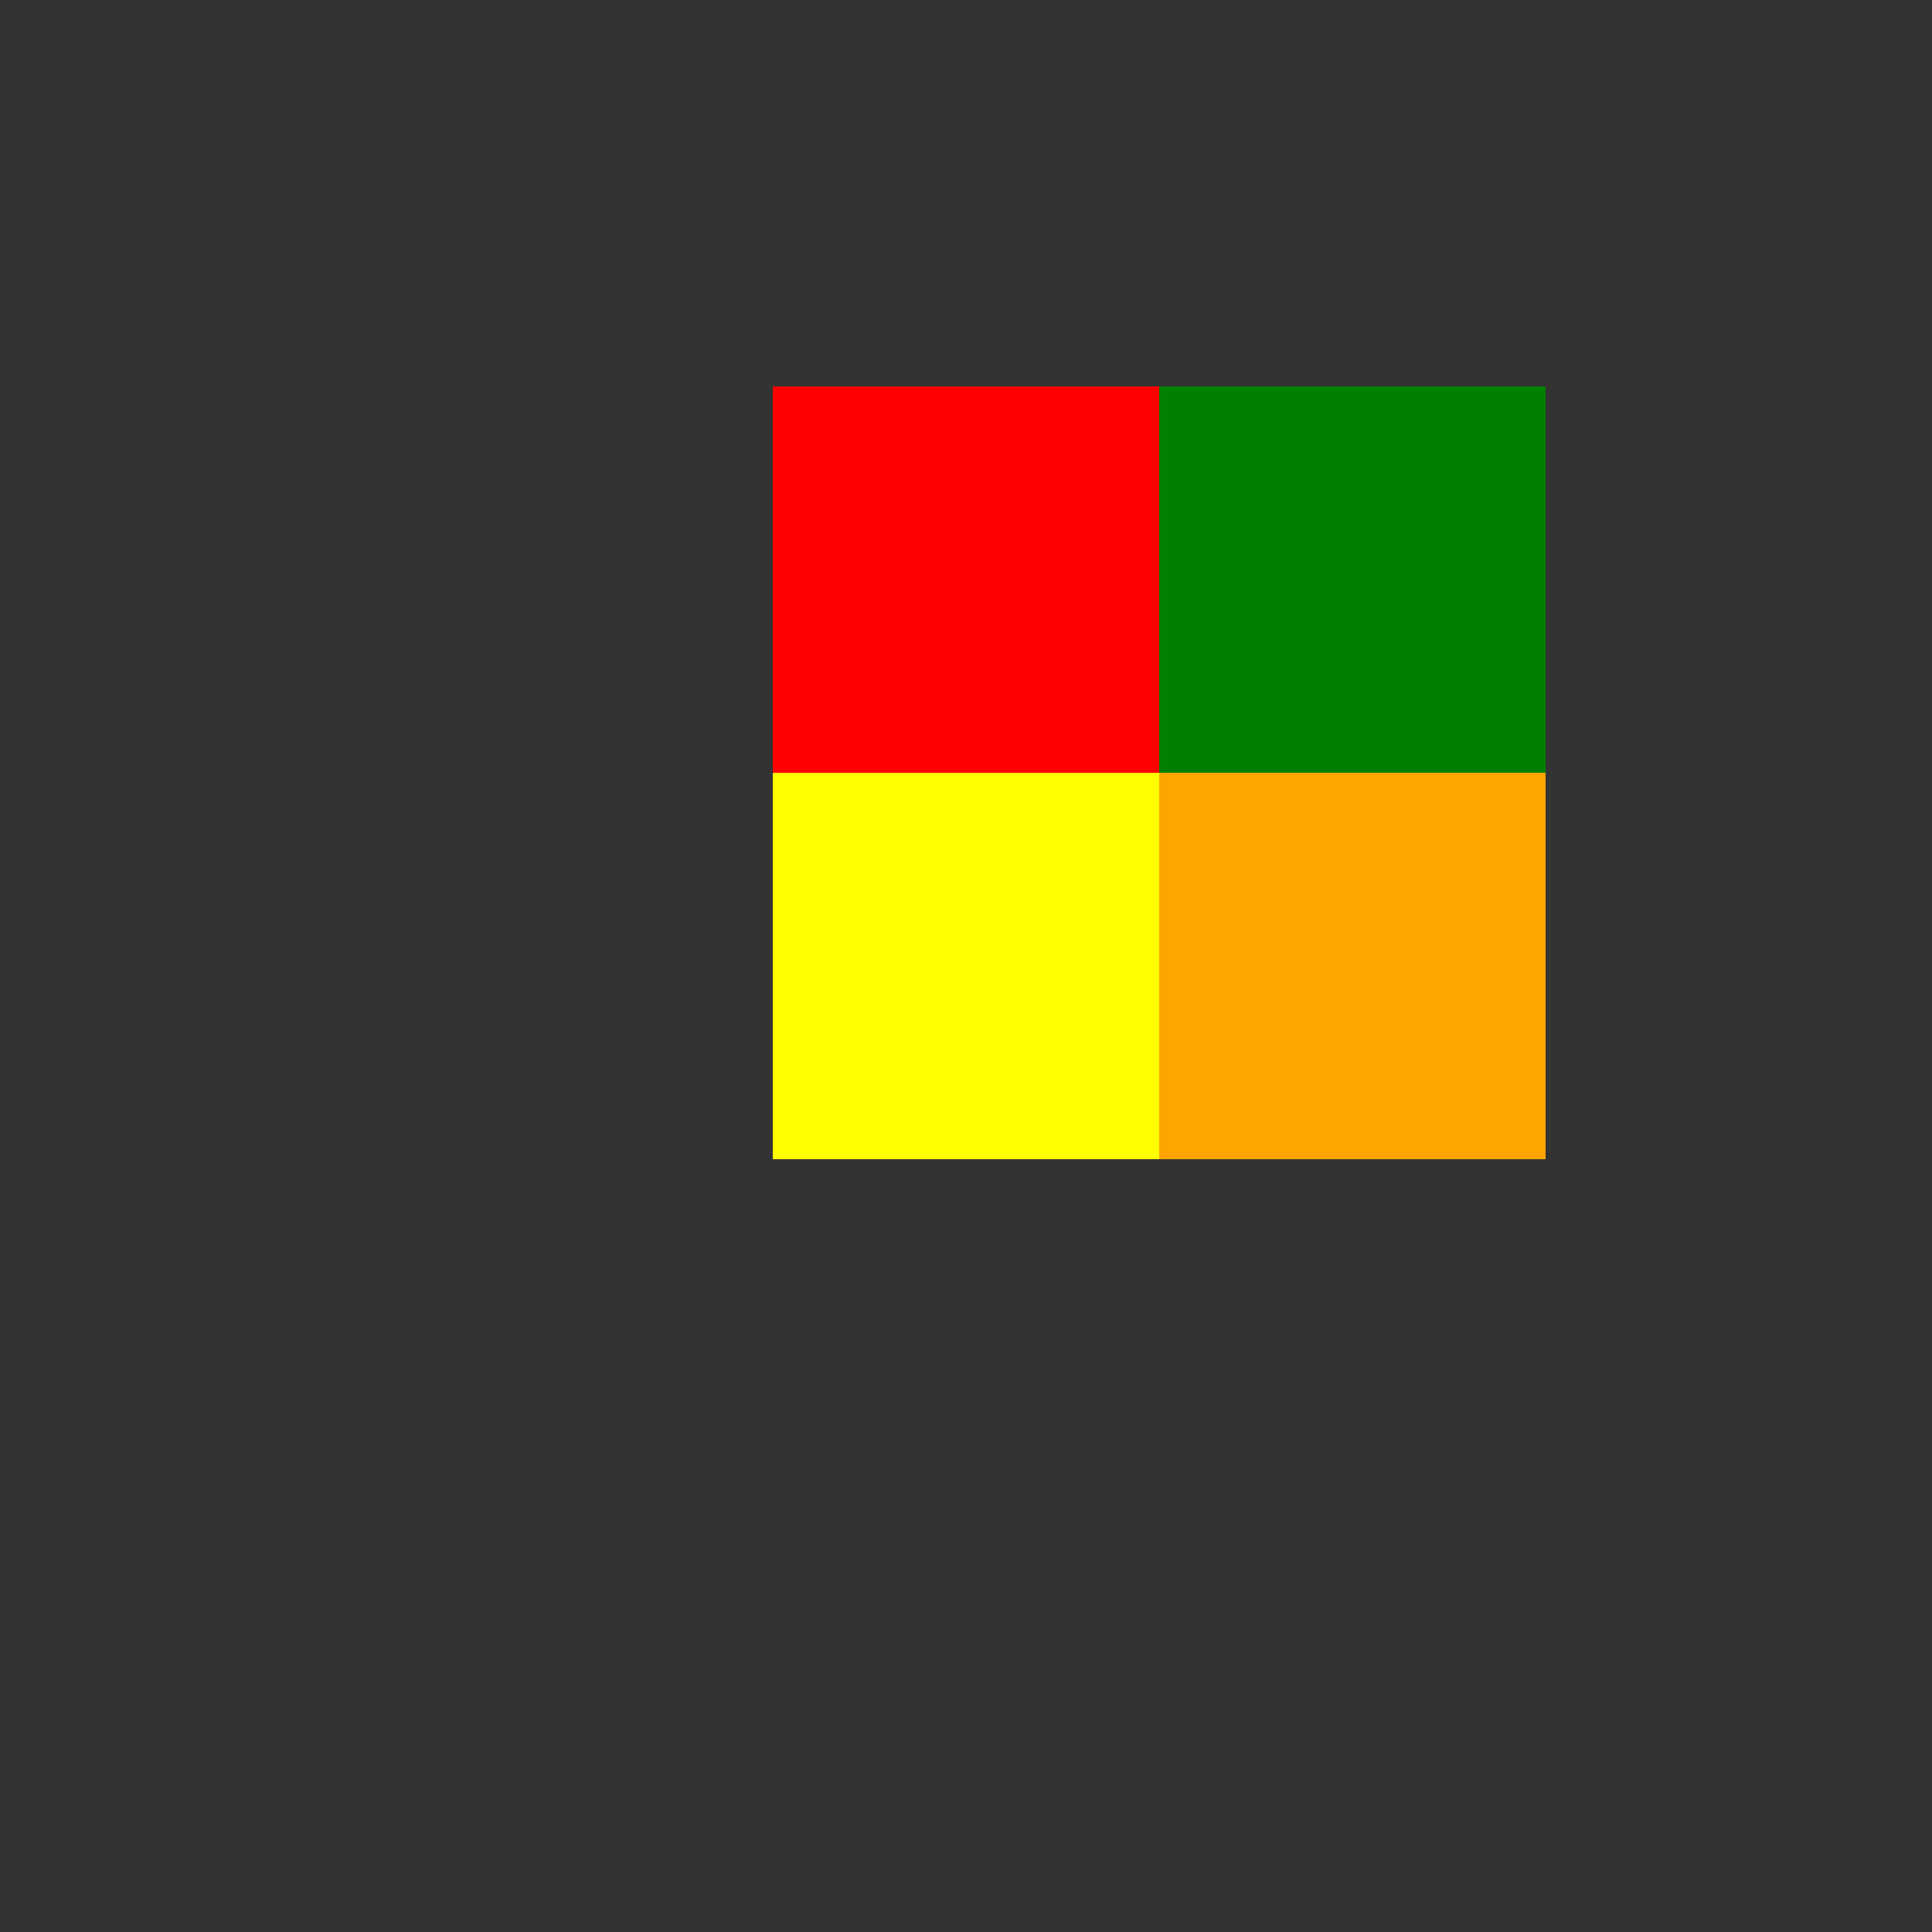
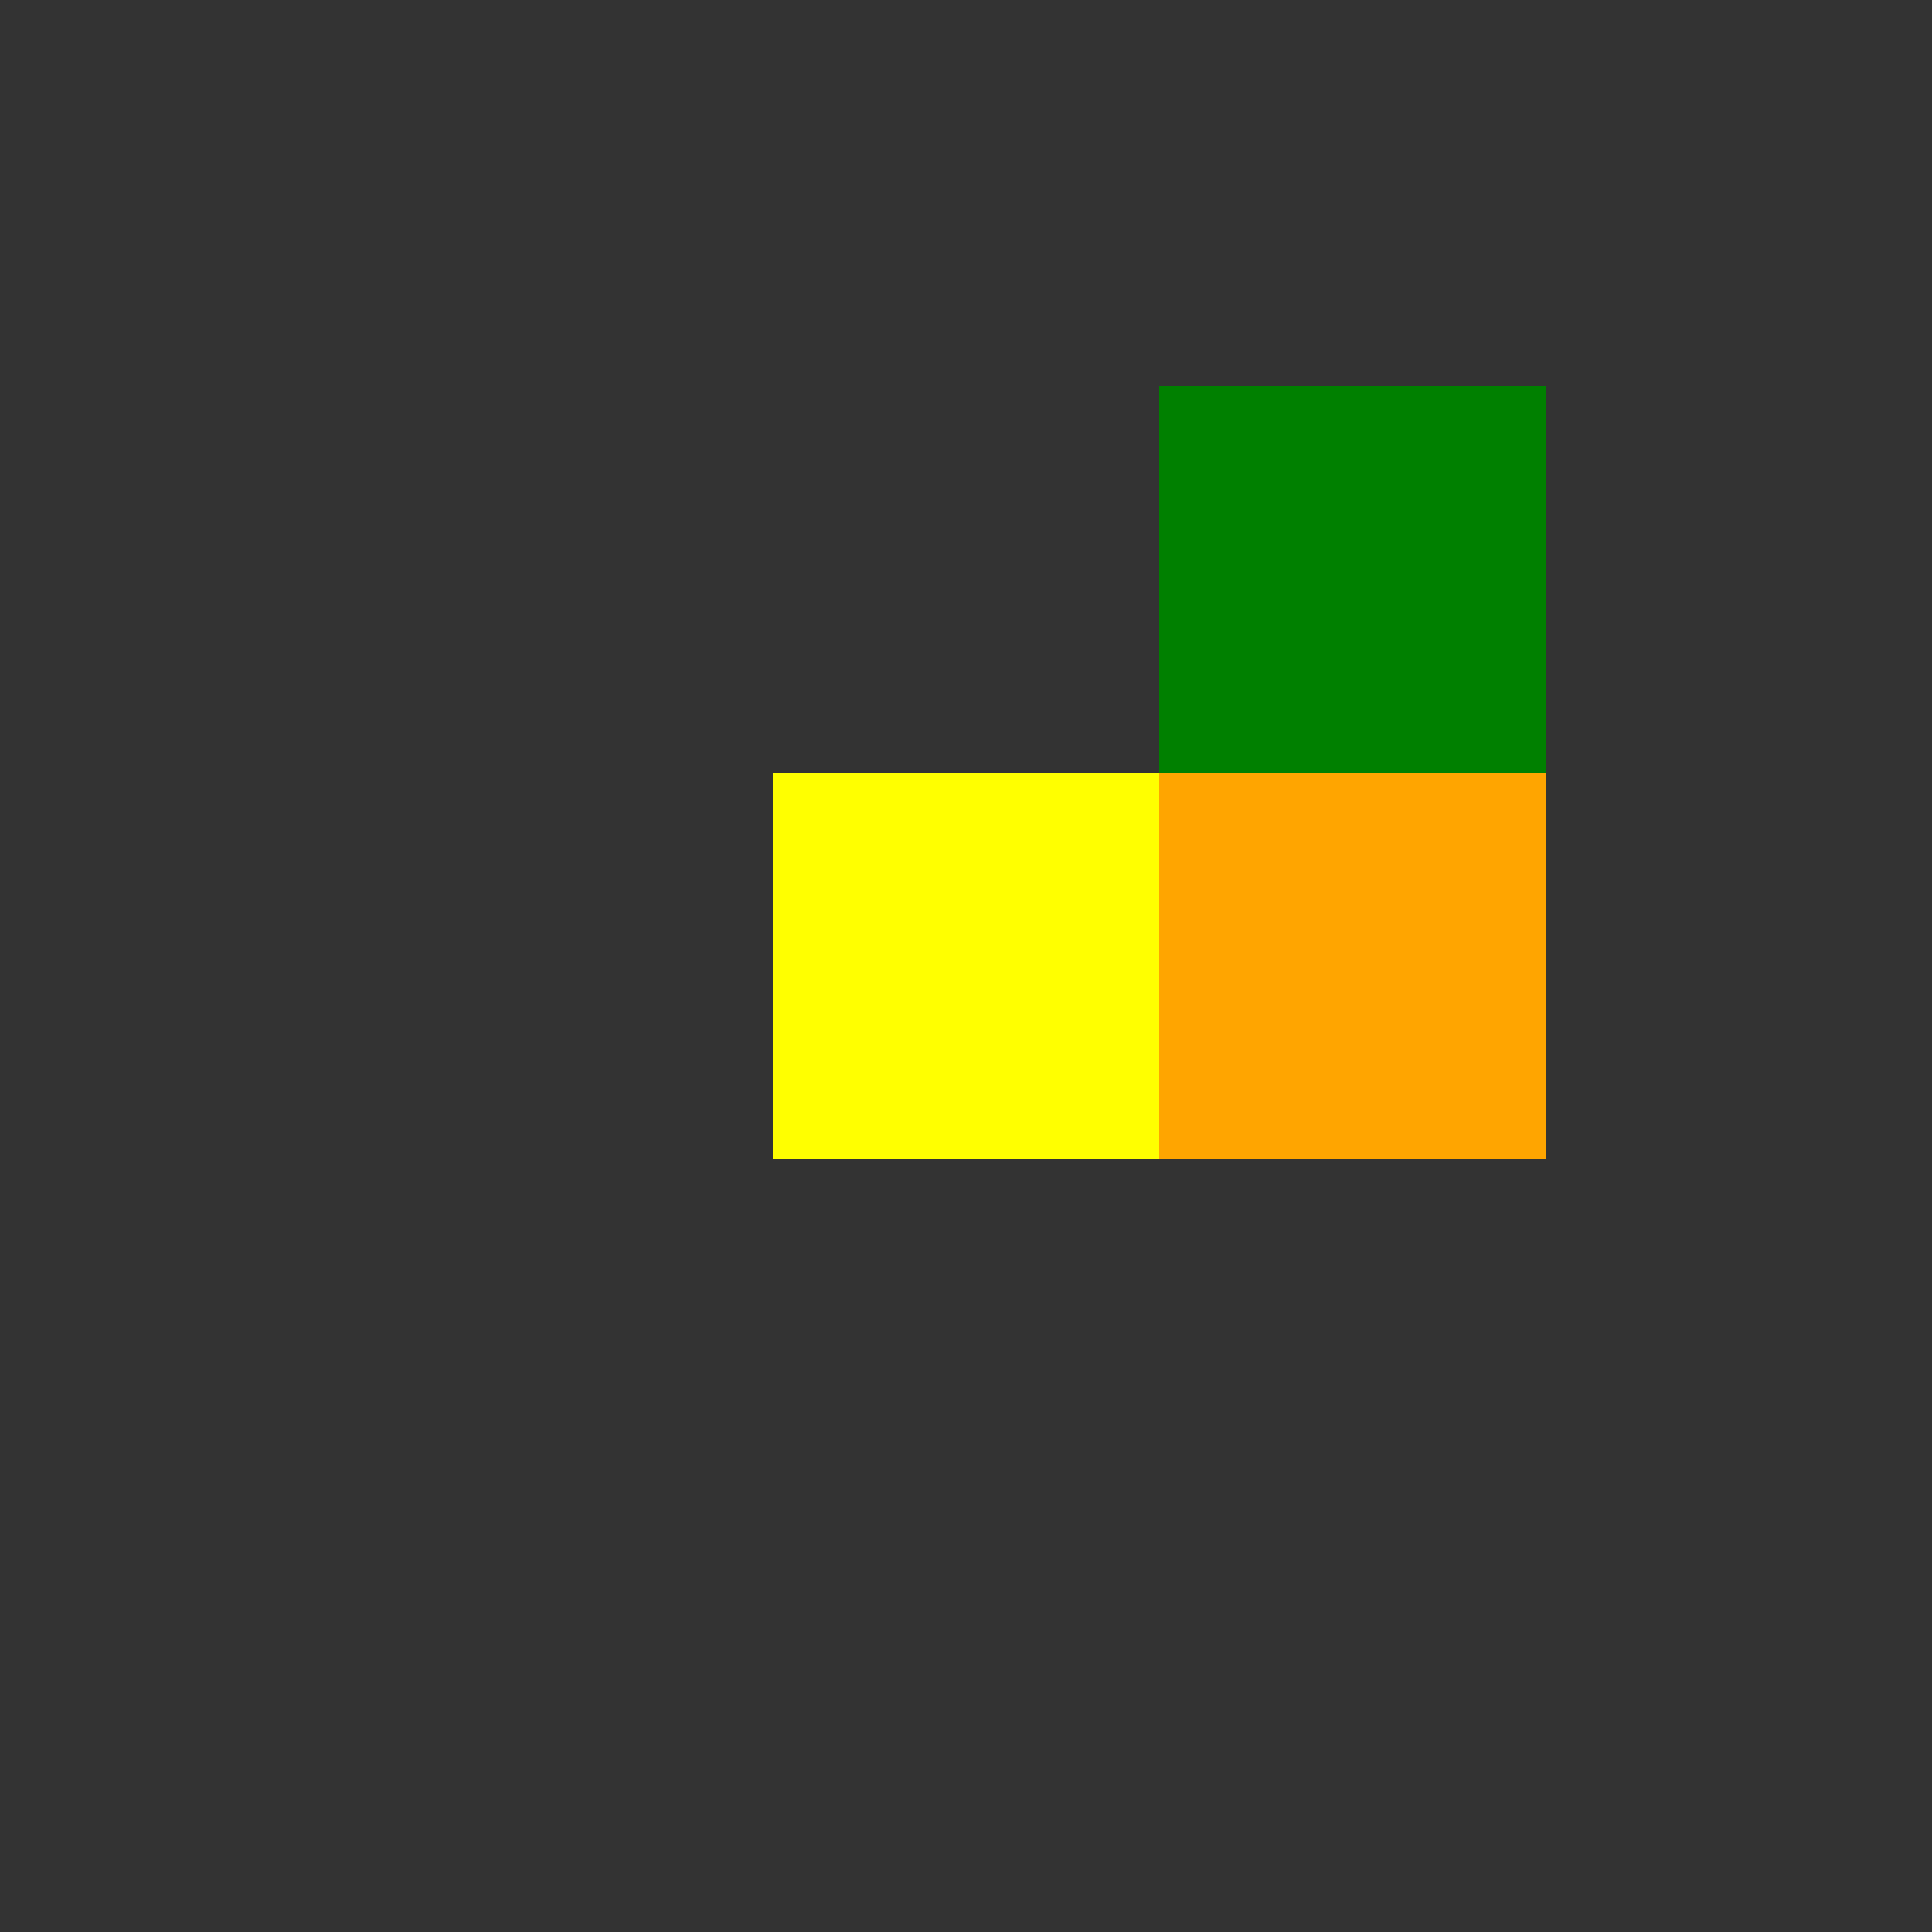
<svg xmlns="http://www.w3.org/2000/svg" width="500" height="500">
  <rect width="100%" height="100%" fill="#333333" stroke="none" />
  <defs />
  <g>
-     <rect fill="red" stroke="none" x="200" y="100" width="100" height="100" />
    <rect fill="green" stroke="none" x="300" y="100" width="100" height="100" />
    <rect fill="yellow" stroke="none" x="200" y="200" width="100" height="100" />
    <rect fill="orange" stroke="none" x="300" y="200" width="100" height="100" />
  </g>
</svg>